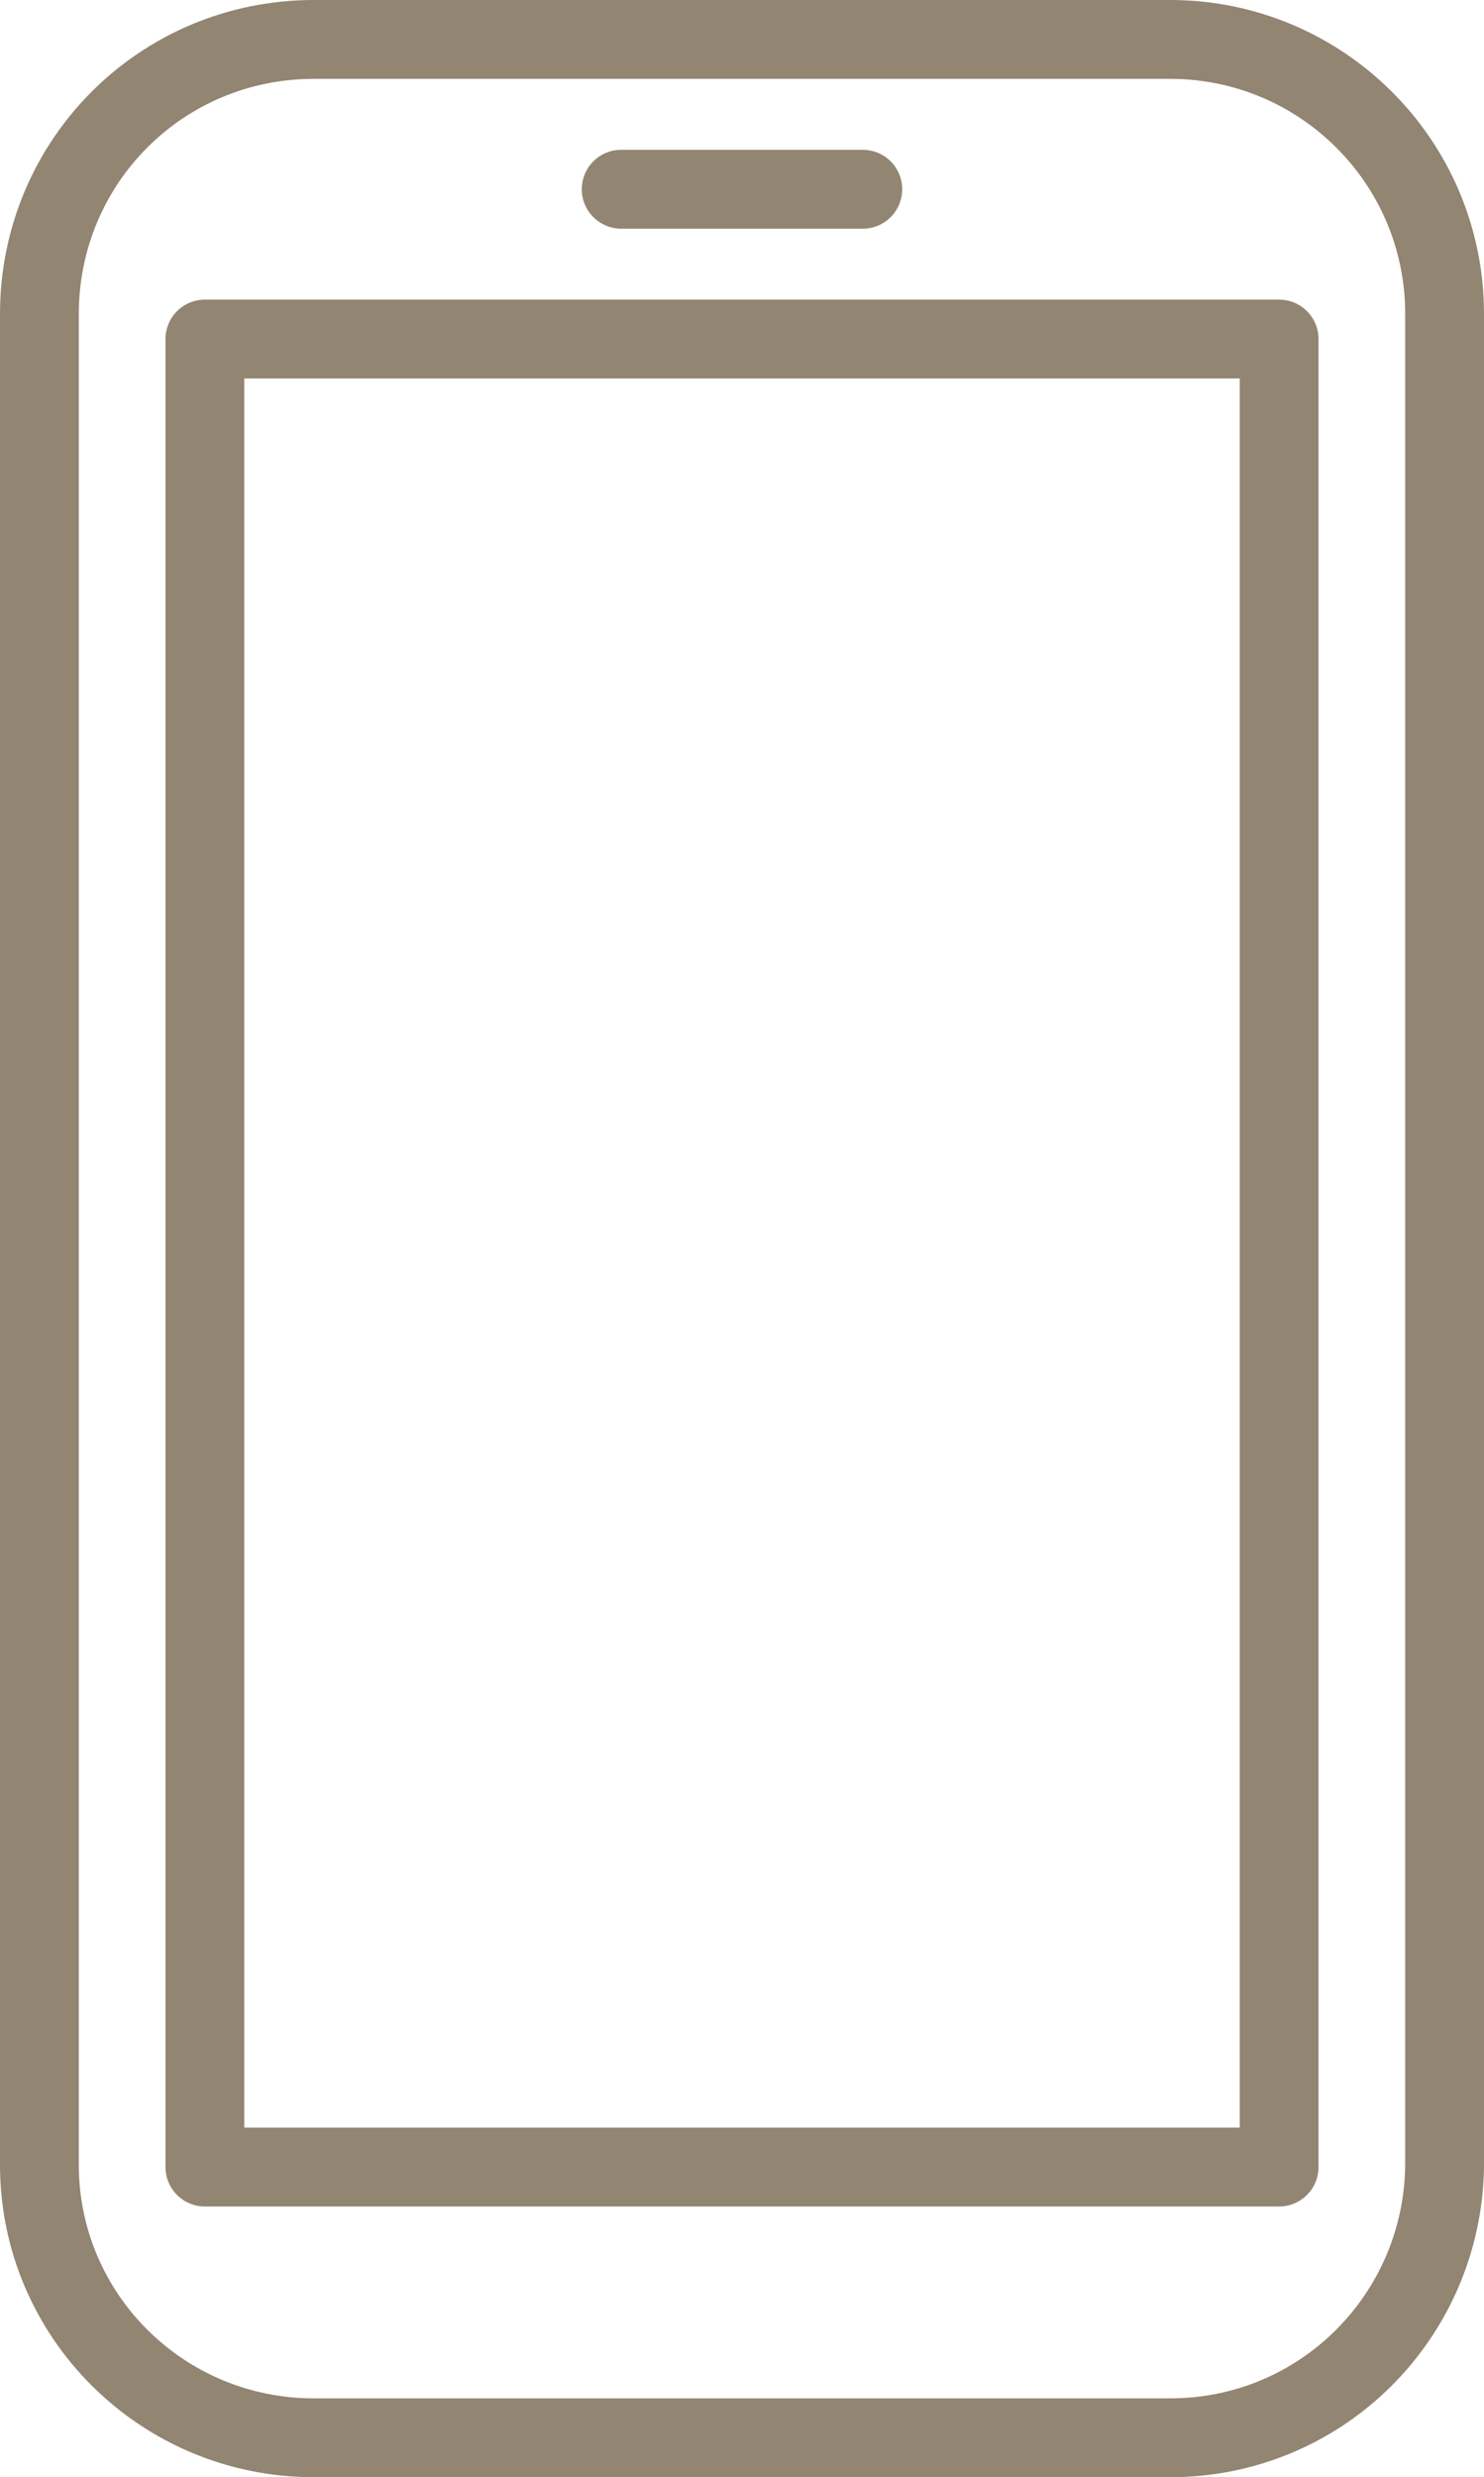
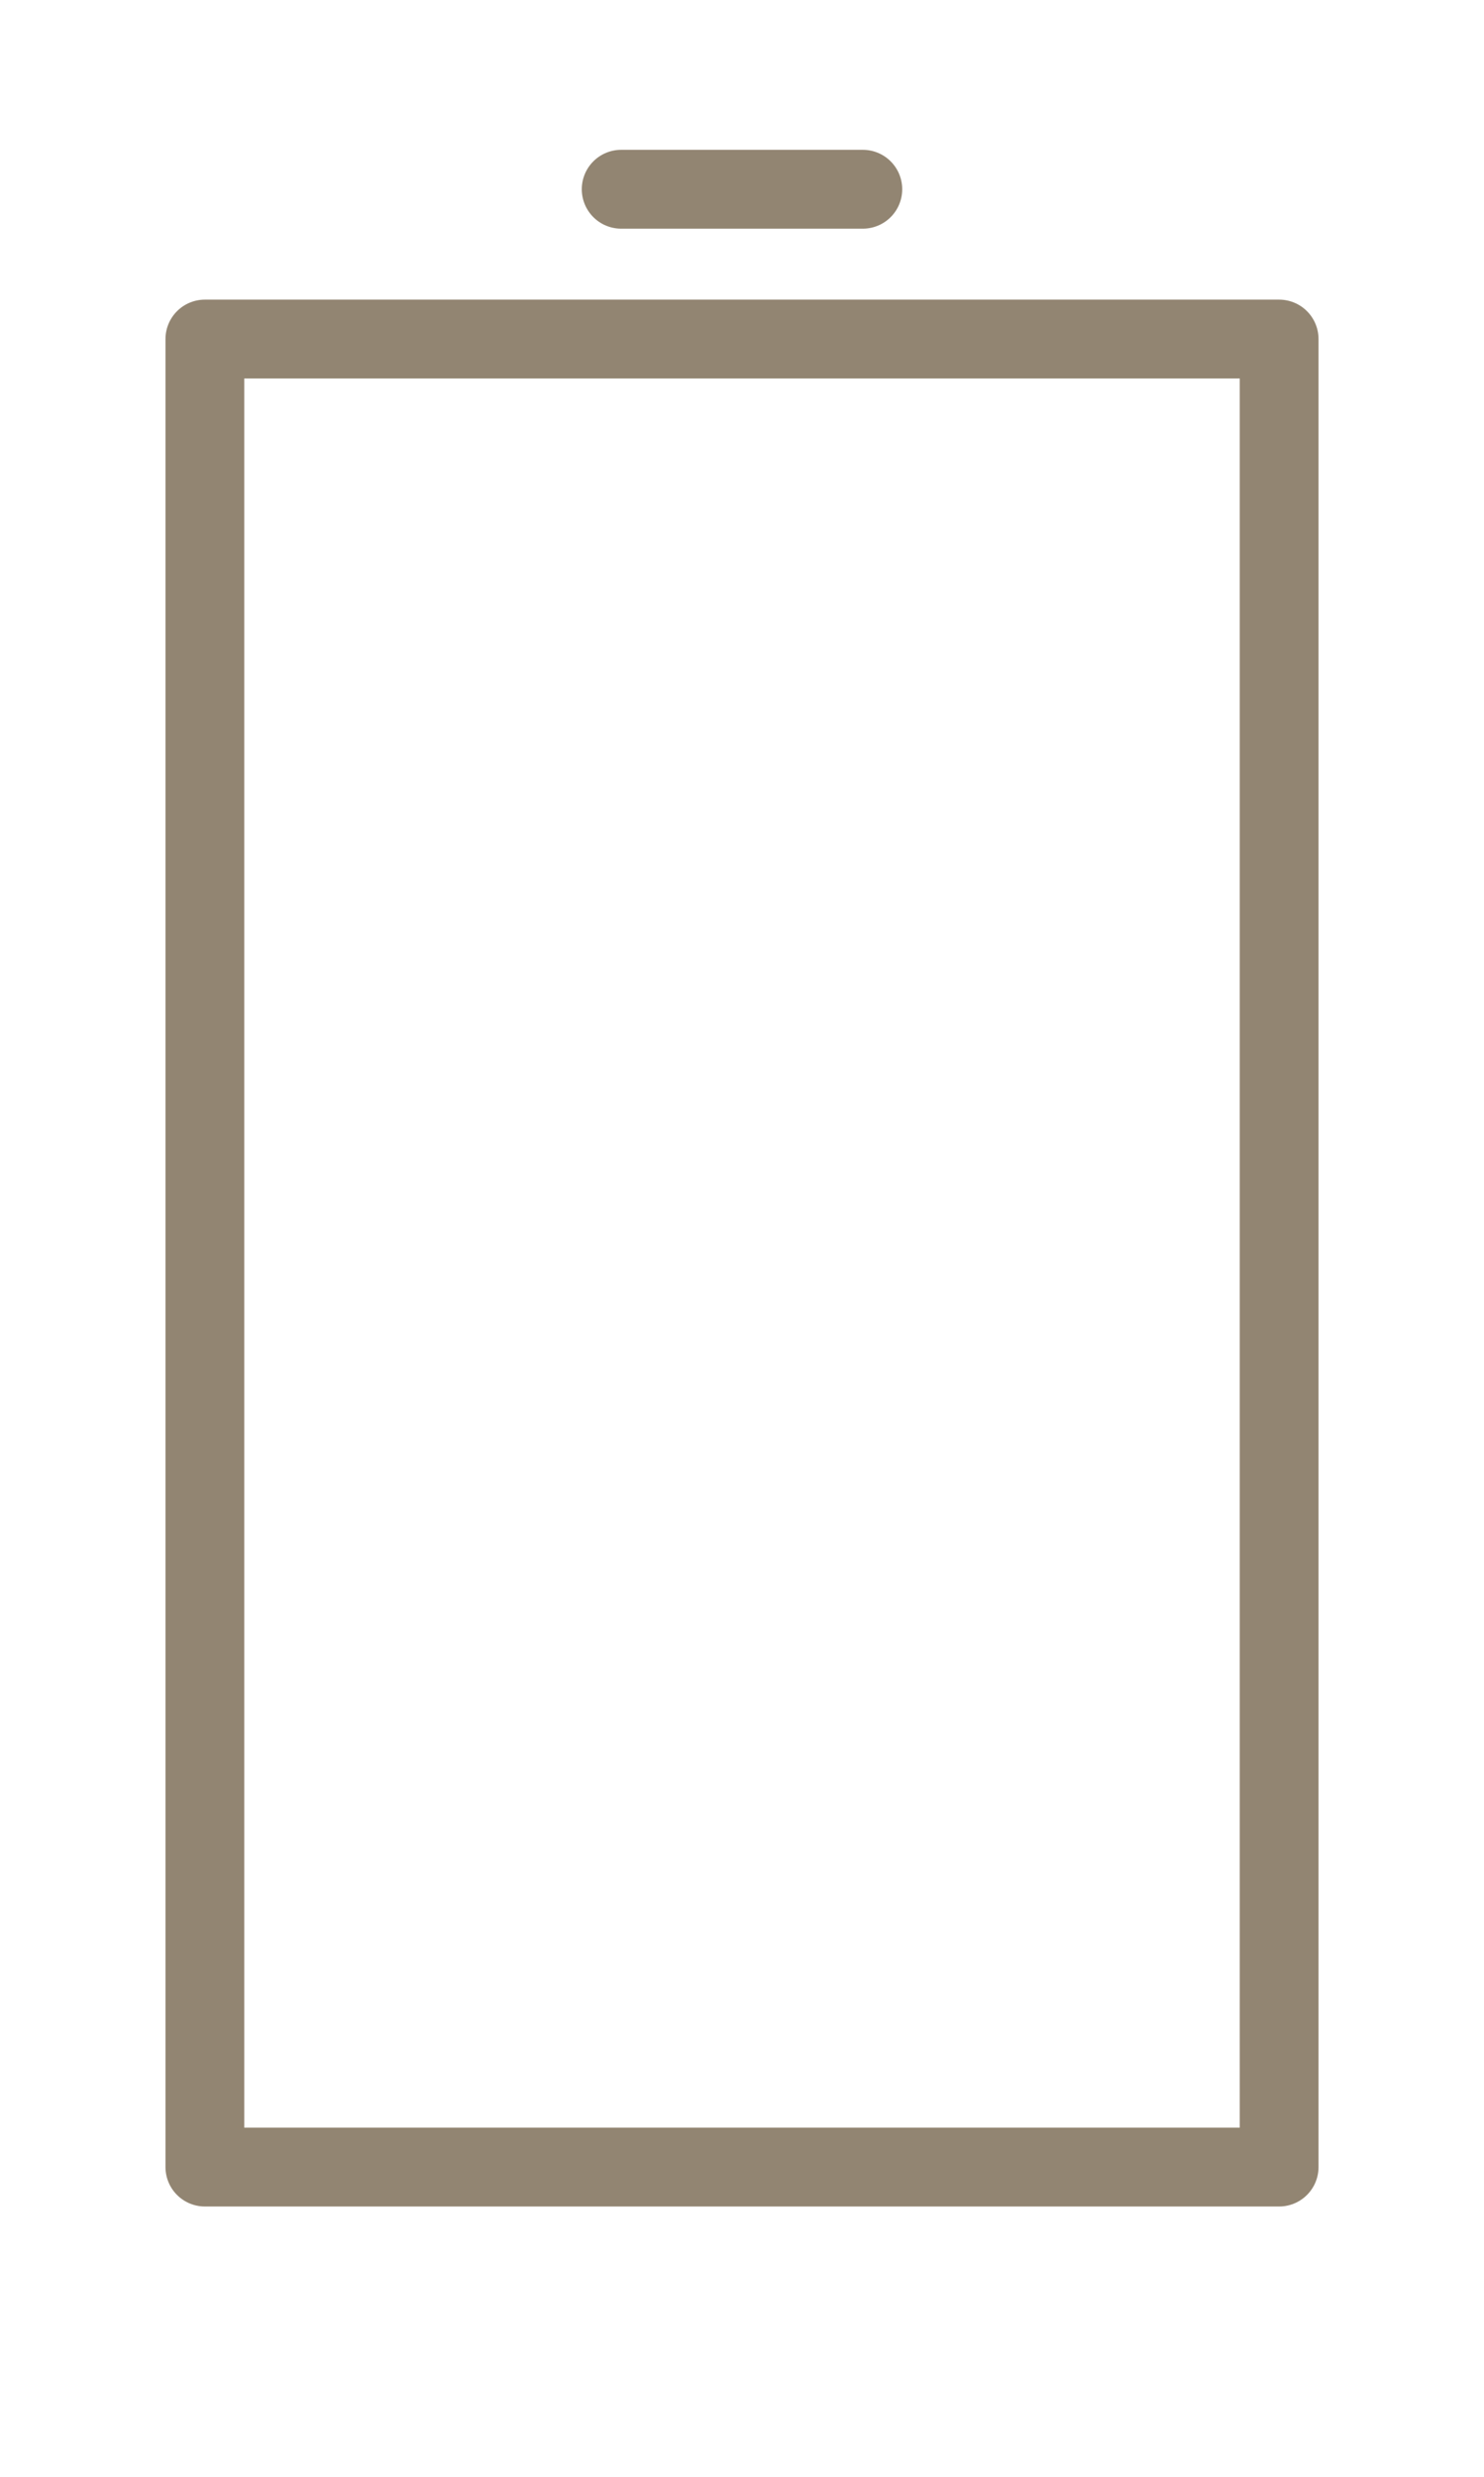
<svg xmlns="http://www.w3.org/2000/svg" version="1.1" id="レイヤー_1" x="0px" y="0px" viewBox="0 0 113 188.5" style="enable-background:new 0 0 113 188.5;" xml:space="preserve">
  <style type="text/css">
	.st0{fill:none;stroke:#928572;stroke-width:6;stroke-linecap:round;stroke-linejoin:round;stroke-miterlimit:10;}
</style>
  <g>
-     <path class="st0" d="M110,25.8v-1.9C110,12.3,100.6,3,89.1,3H23.9C12.3,3,3,12.3,3,23.9v1.9l0,139.1c0.1,11.4,9.4,20.6,20.9,20.6   h65.2c11.5,0,20.7-9.2,20.9-20.6L110,25.8z" />
    <path class="st0" d="M97.4,25.8H15.6v138.9c0,0.1,0,0.2,0,0.2h81.8c0-0.1,0-0.2,0-0.2V25.8z" />
    <line class="st0" x1="47.3" y1="14.4" x2="65.7" y2="14.4" />
  </g>
</svg>